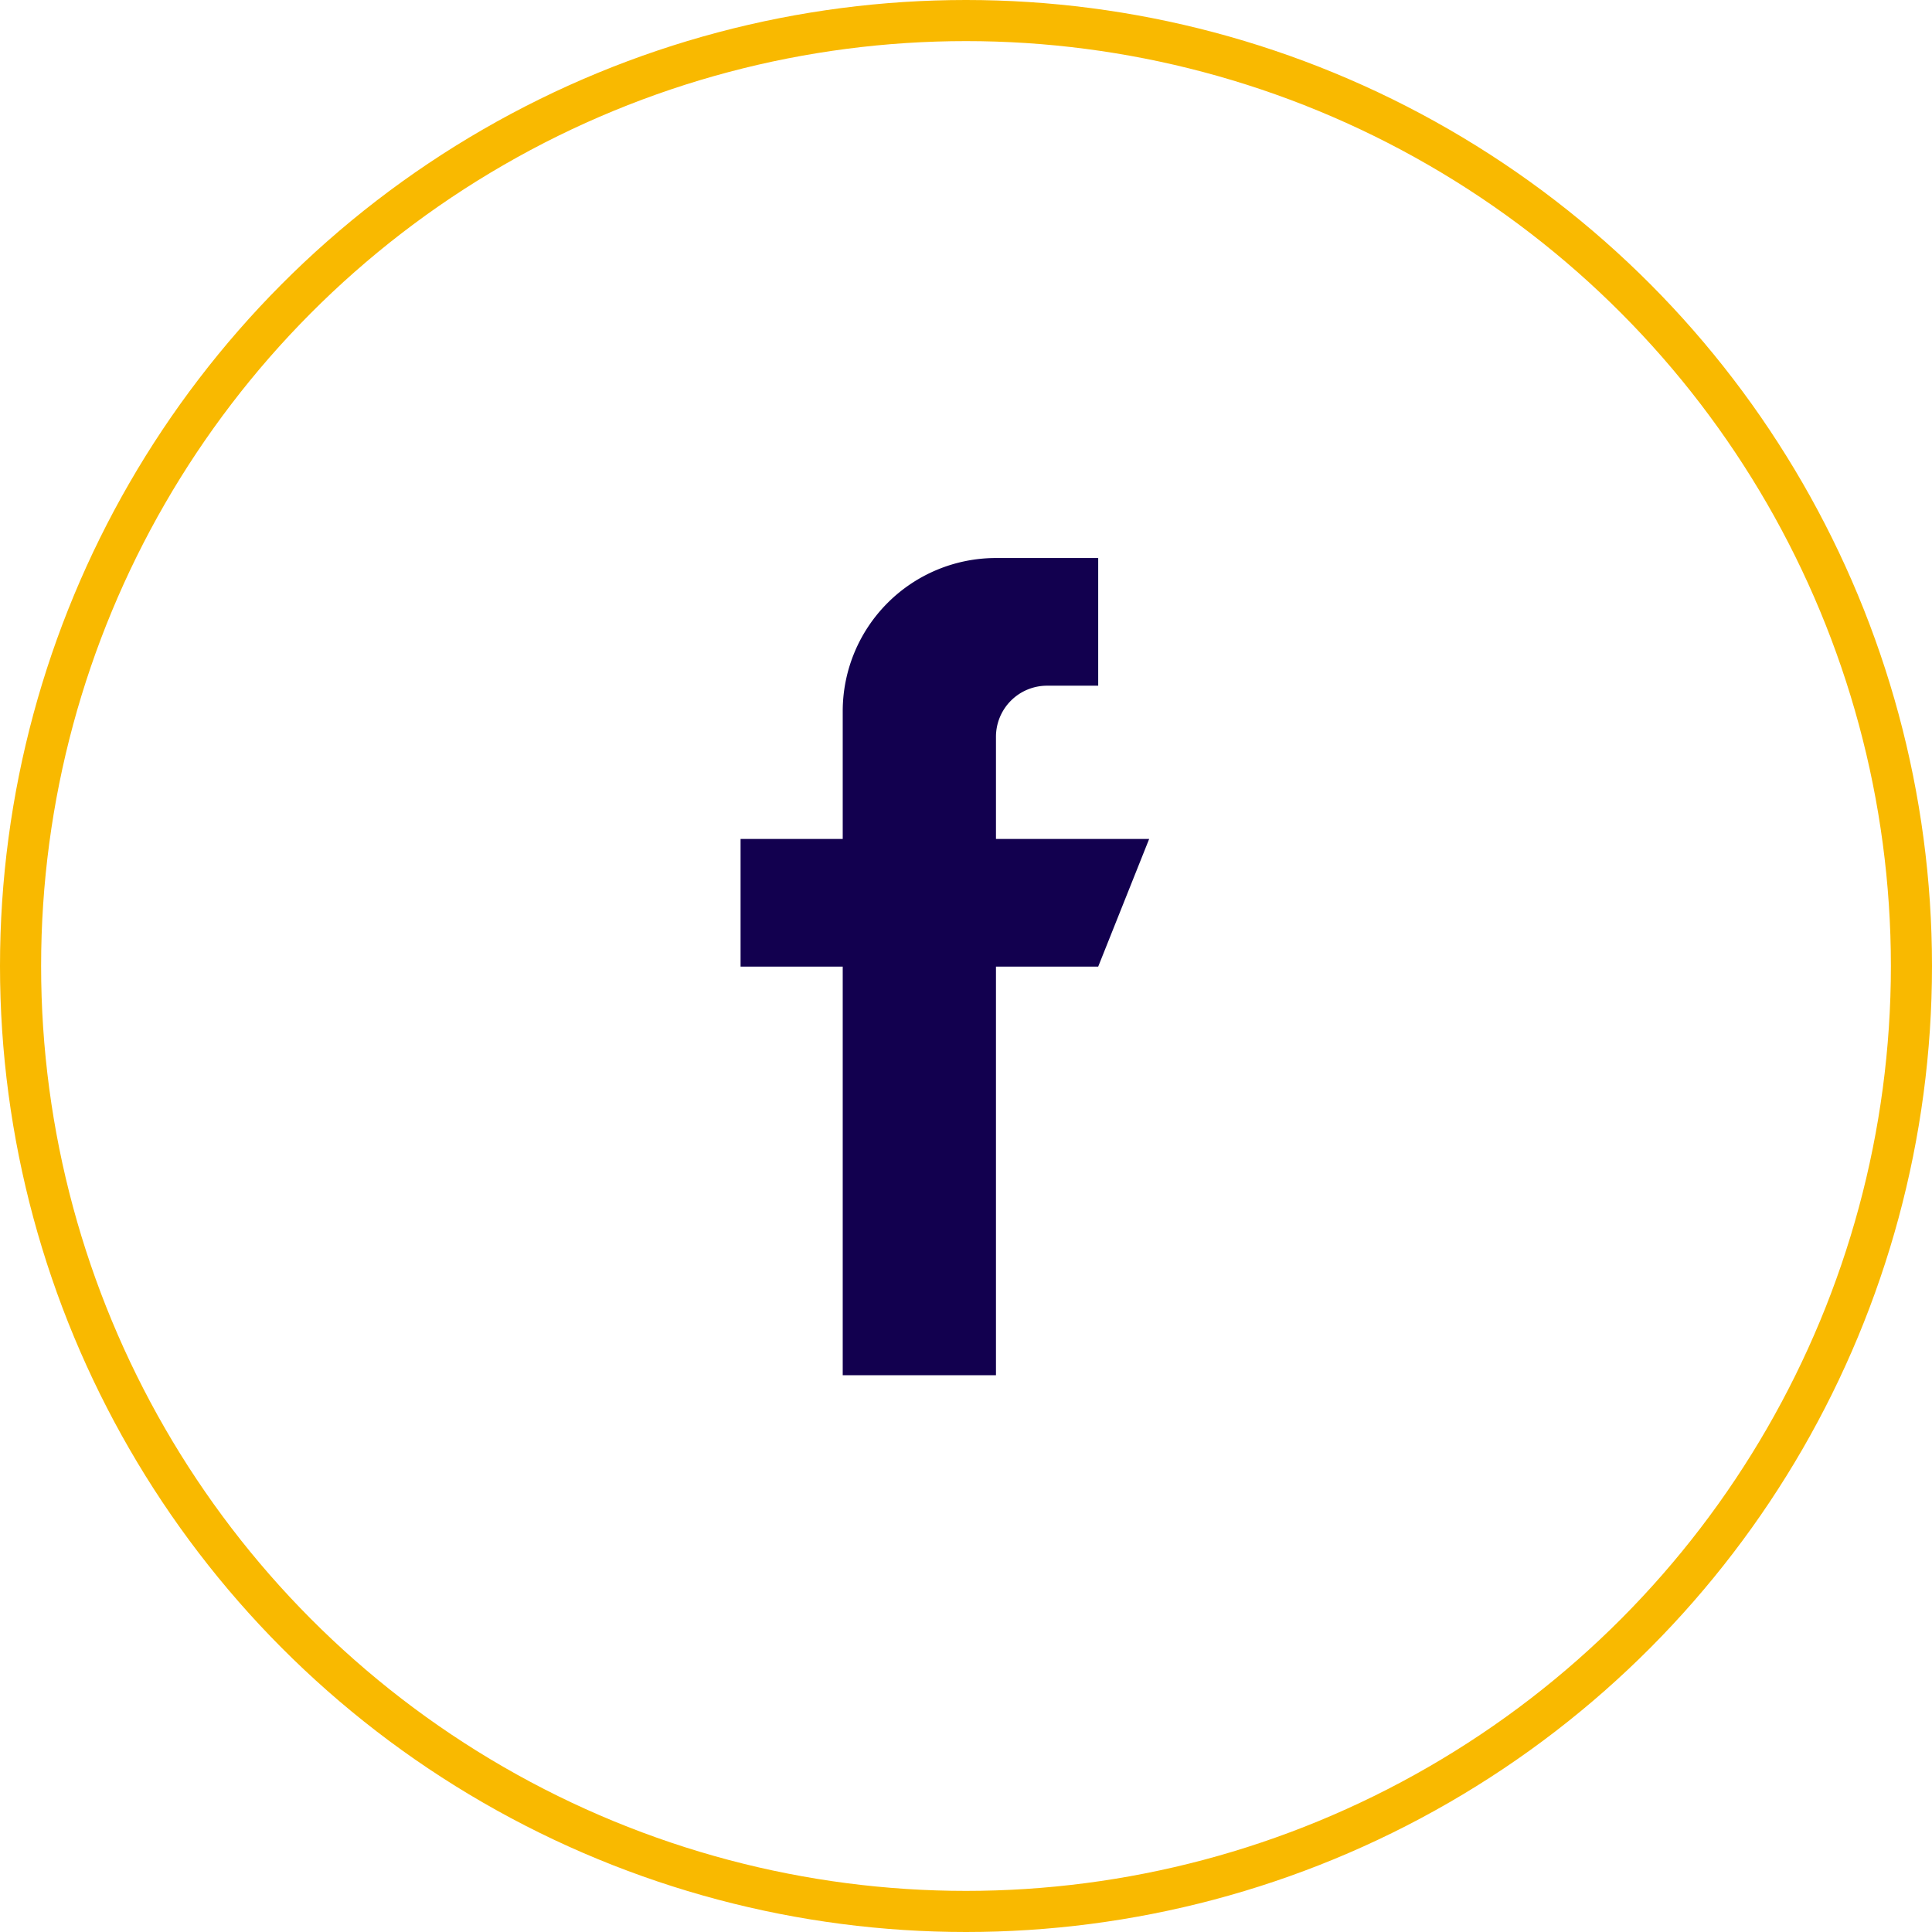
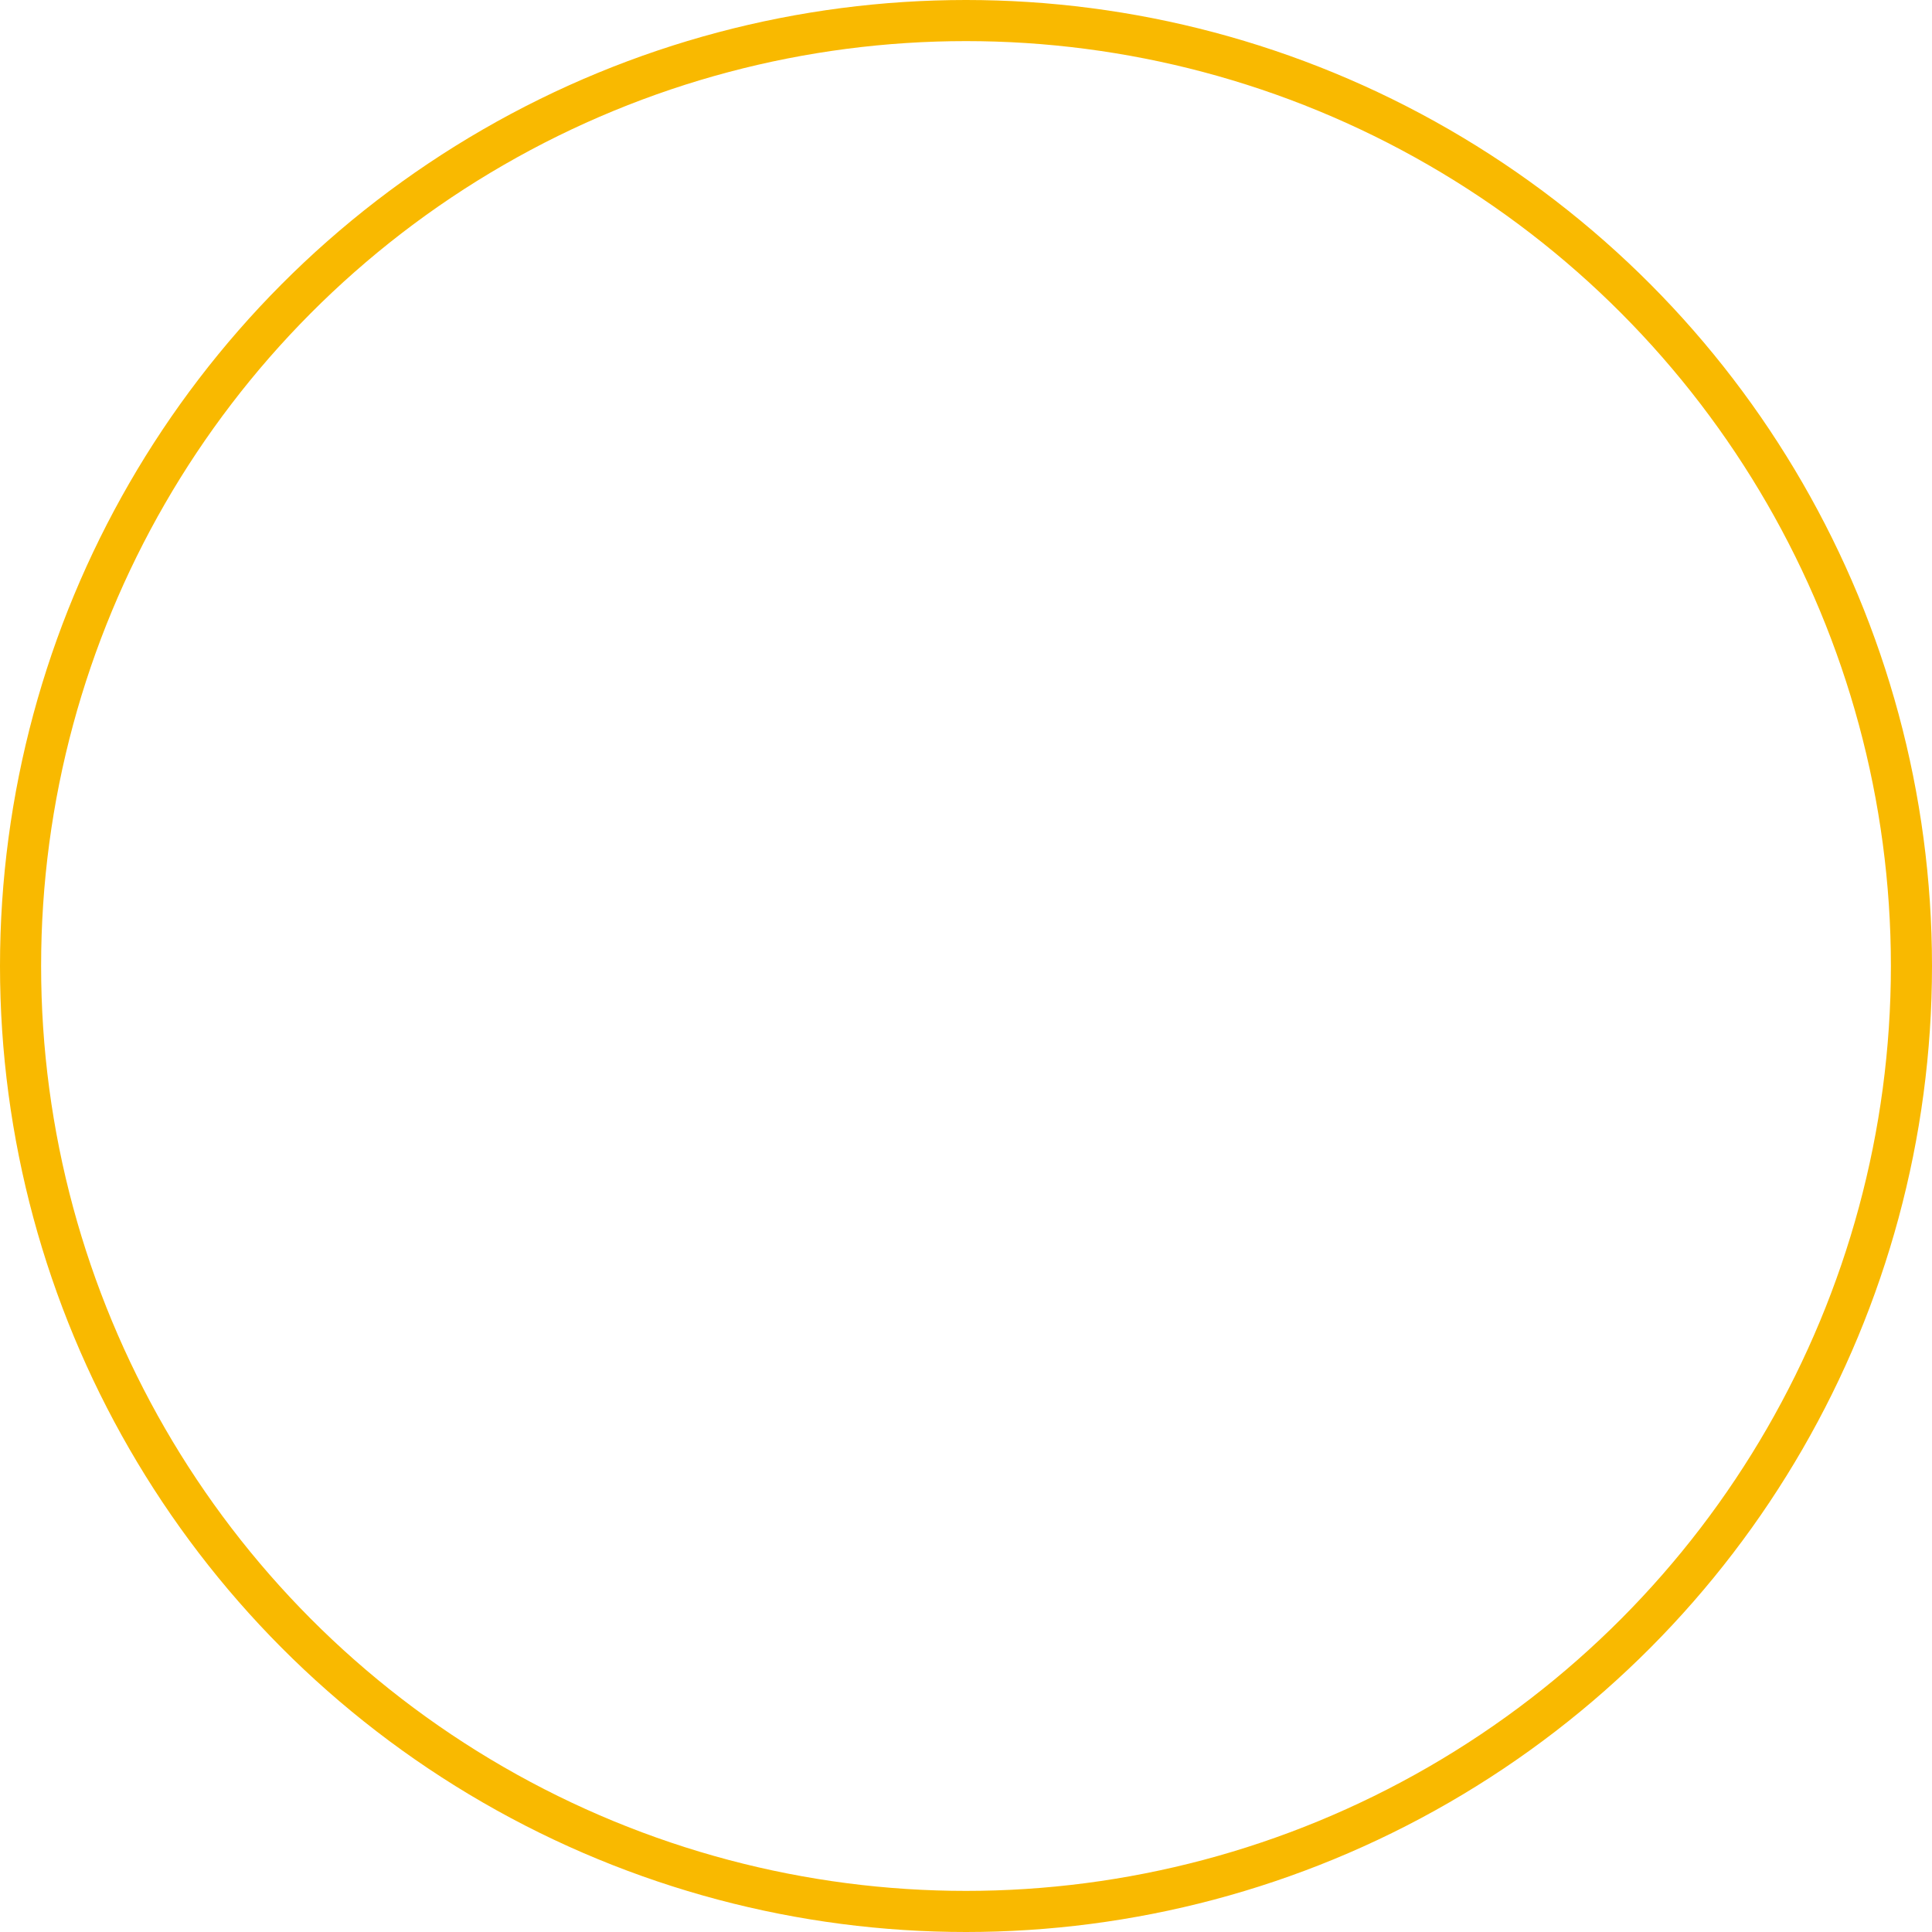
<svg xmlns="http://www.w3.org/2000/svg" width="47" height="47" viewBox="0 0 47 47">
  <g id="Group_2" data-name="Group 2" transform="translate(0 0)">
    <g id="Ellipse_827" data-name="Ellipse 827" transform="translate(0 0)" fill="none" stroke="#f9b900" stroke-width="1">
-       <circle cx="23.5" cy="23.5" r="23.5" stroke="none" />
      <circle cx="23.5" cy="23.5" r="23" fill="none" />
    </g>
-     <path id="_4e3e26f0cef8180de3dfaac6bb642d00" data-name="4e3e26f0cef8180de3dfaac6bb642d00" d="M13.94,6.834H10.213V4.349a1.243,1.243,0,0,1,1.243-1.243H12.7V0H10.213A3.728,3.728,0,0,0,6.485,3.728V6.834H4V9.94H6.485v9.94h3.728V9.94H12.7Z" transform="translate(14.016 13.575)" fill="#12004f" fill-rule="evenodd" />
  </g>
</svg>